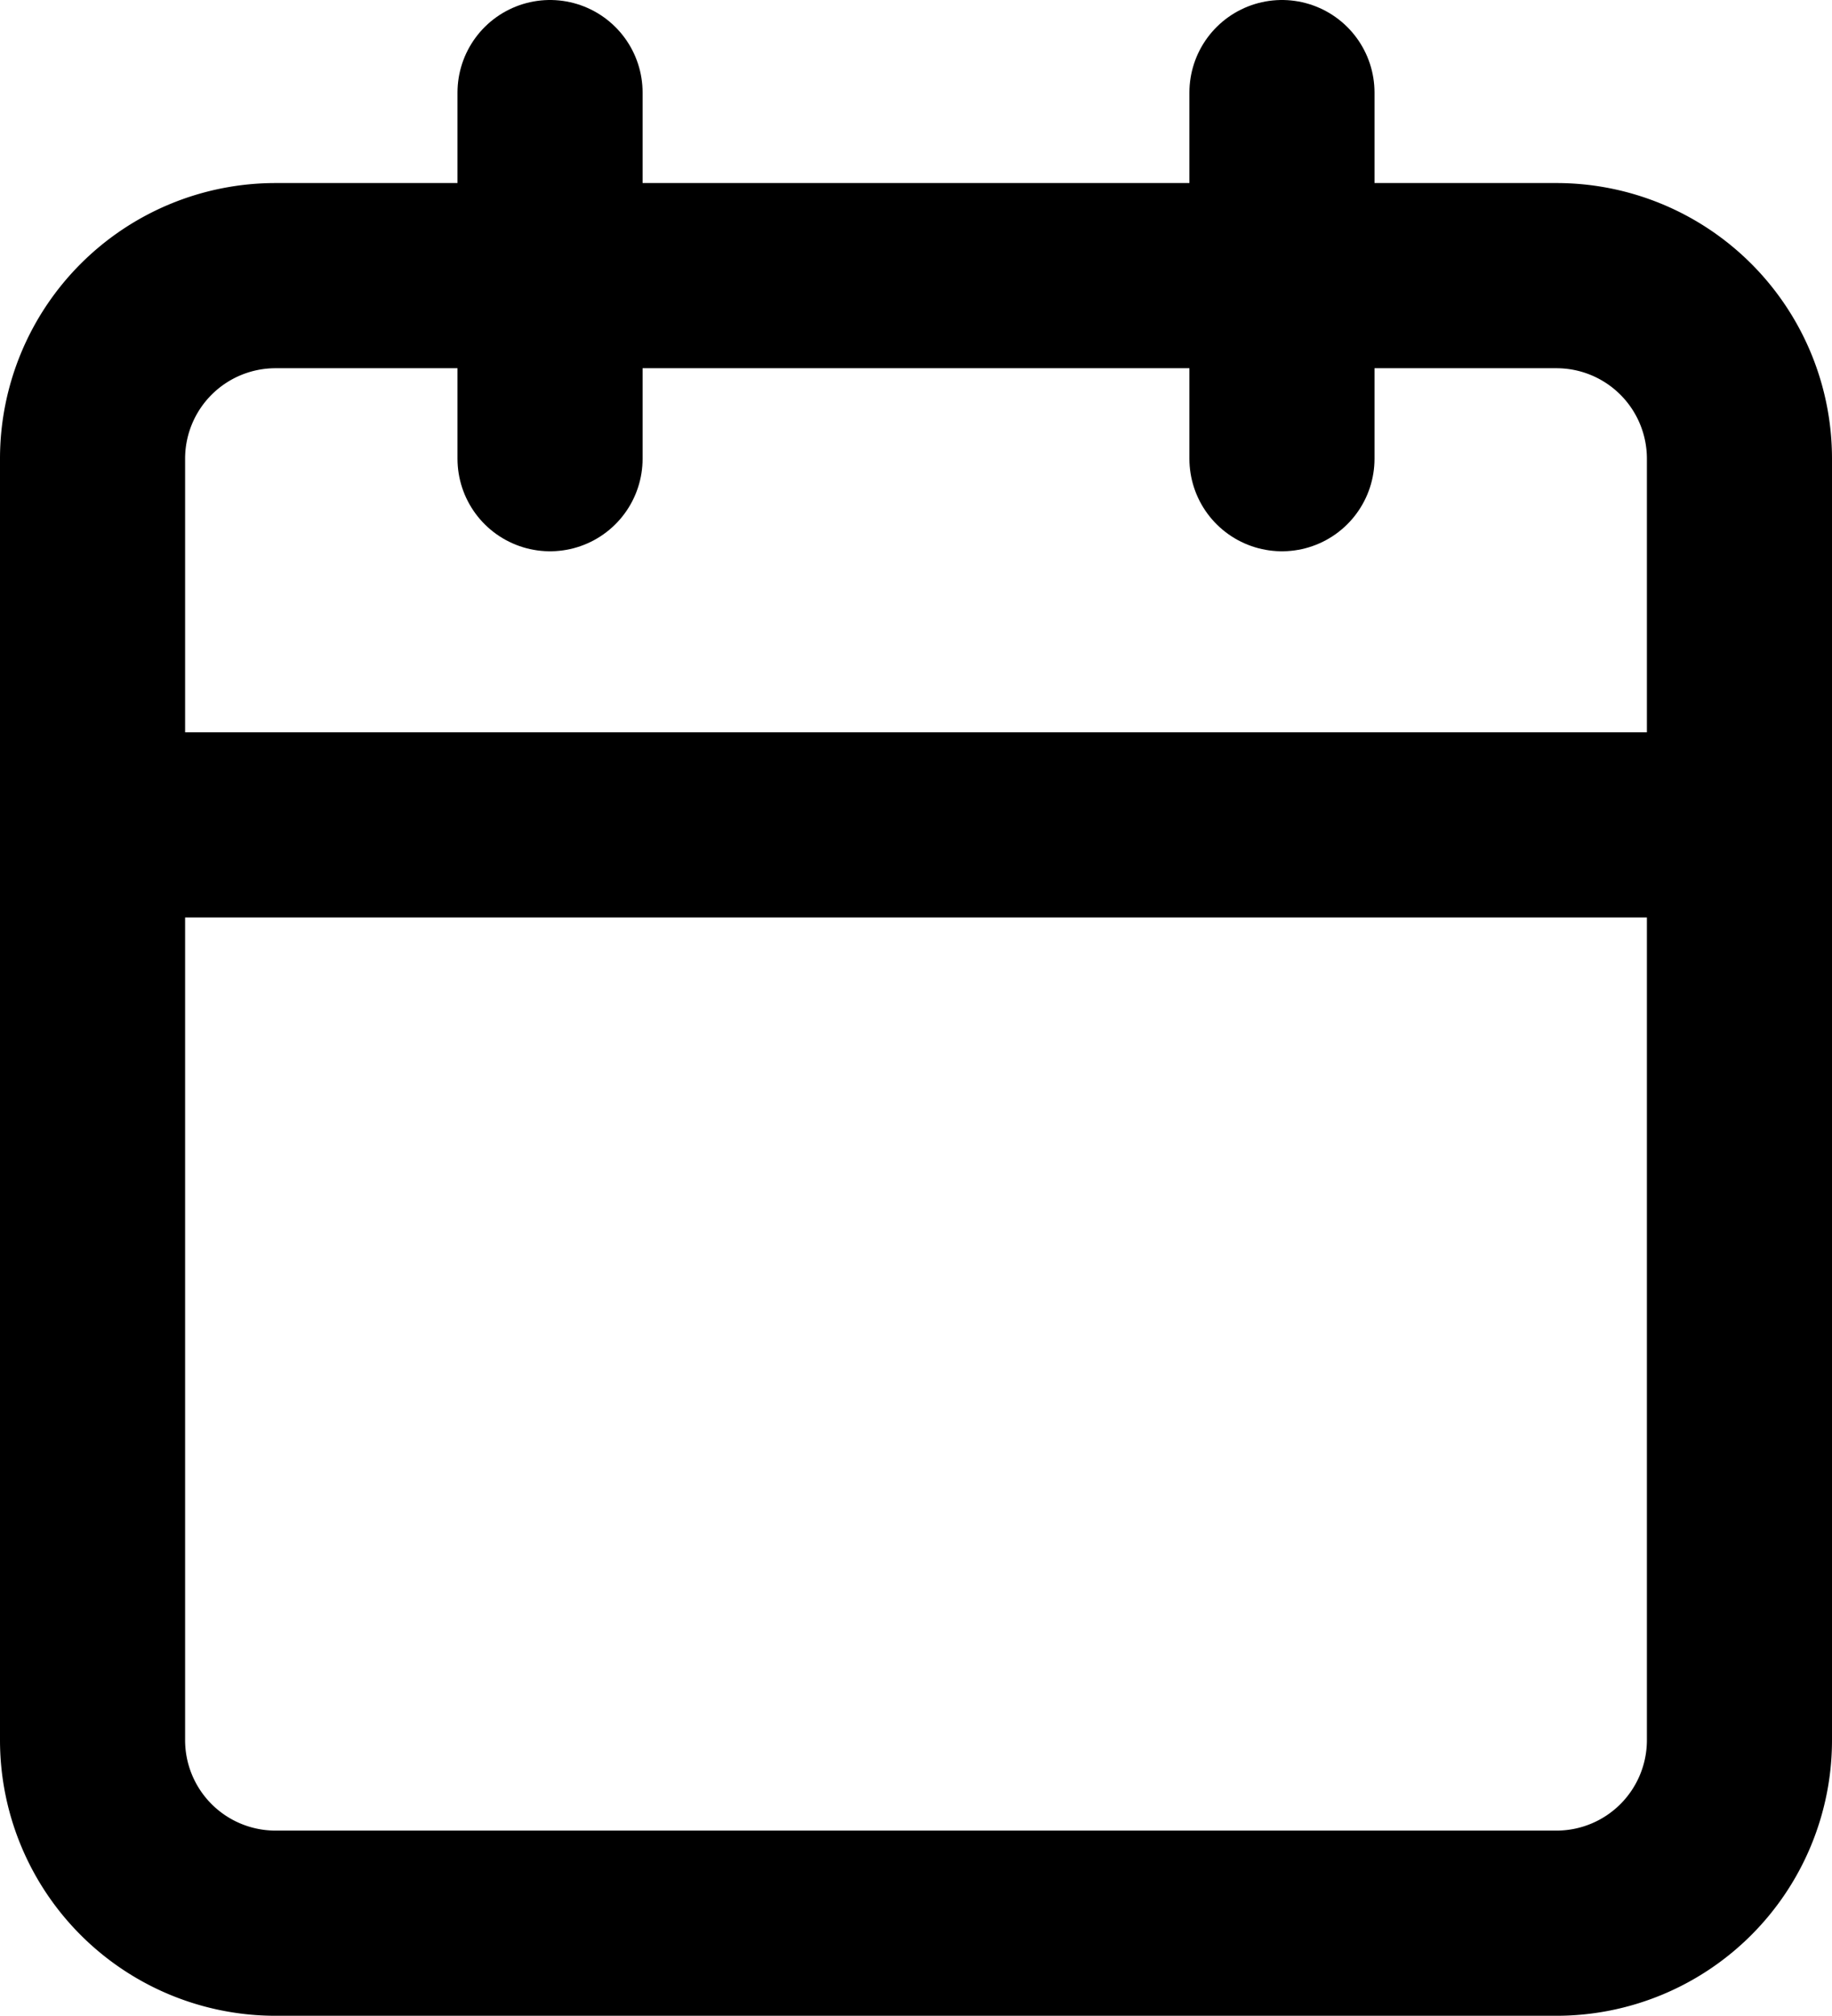
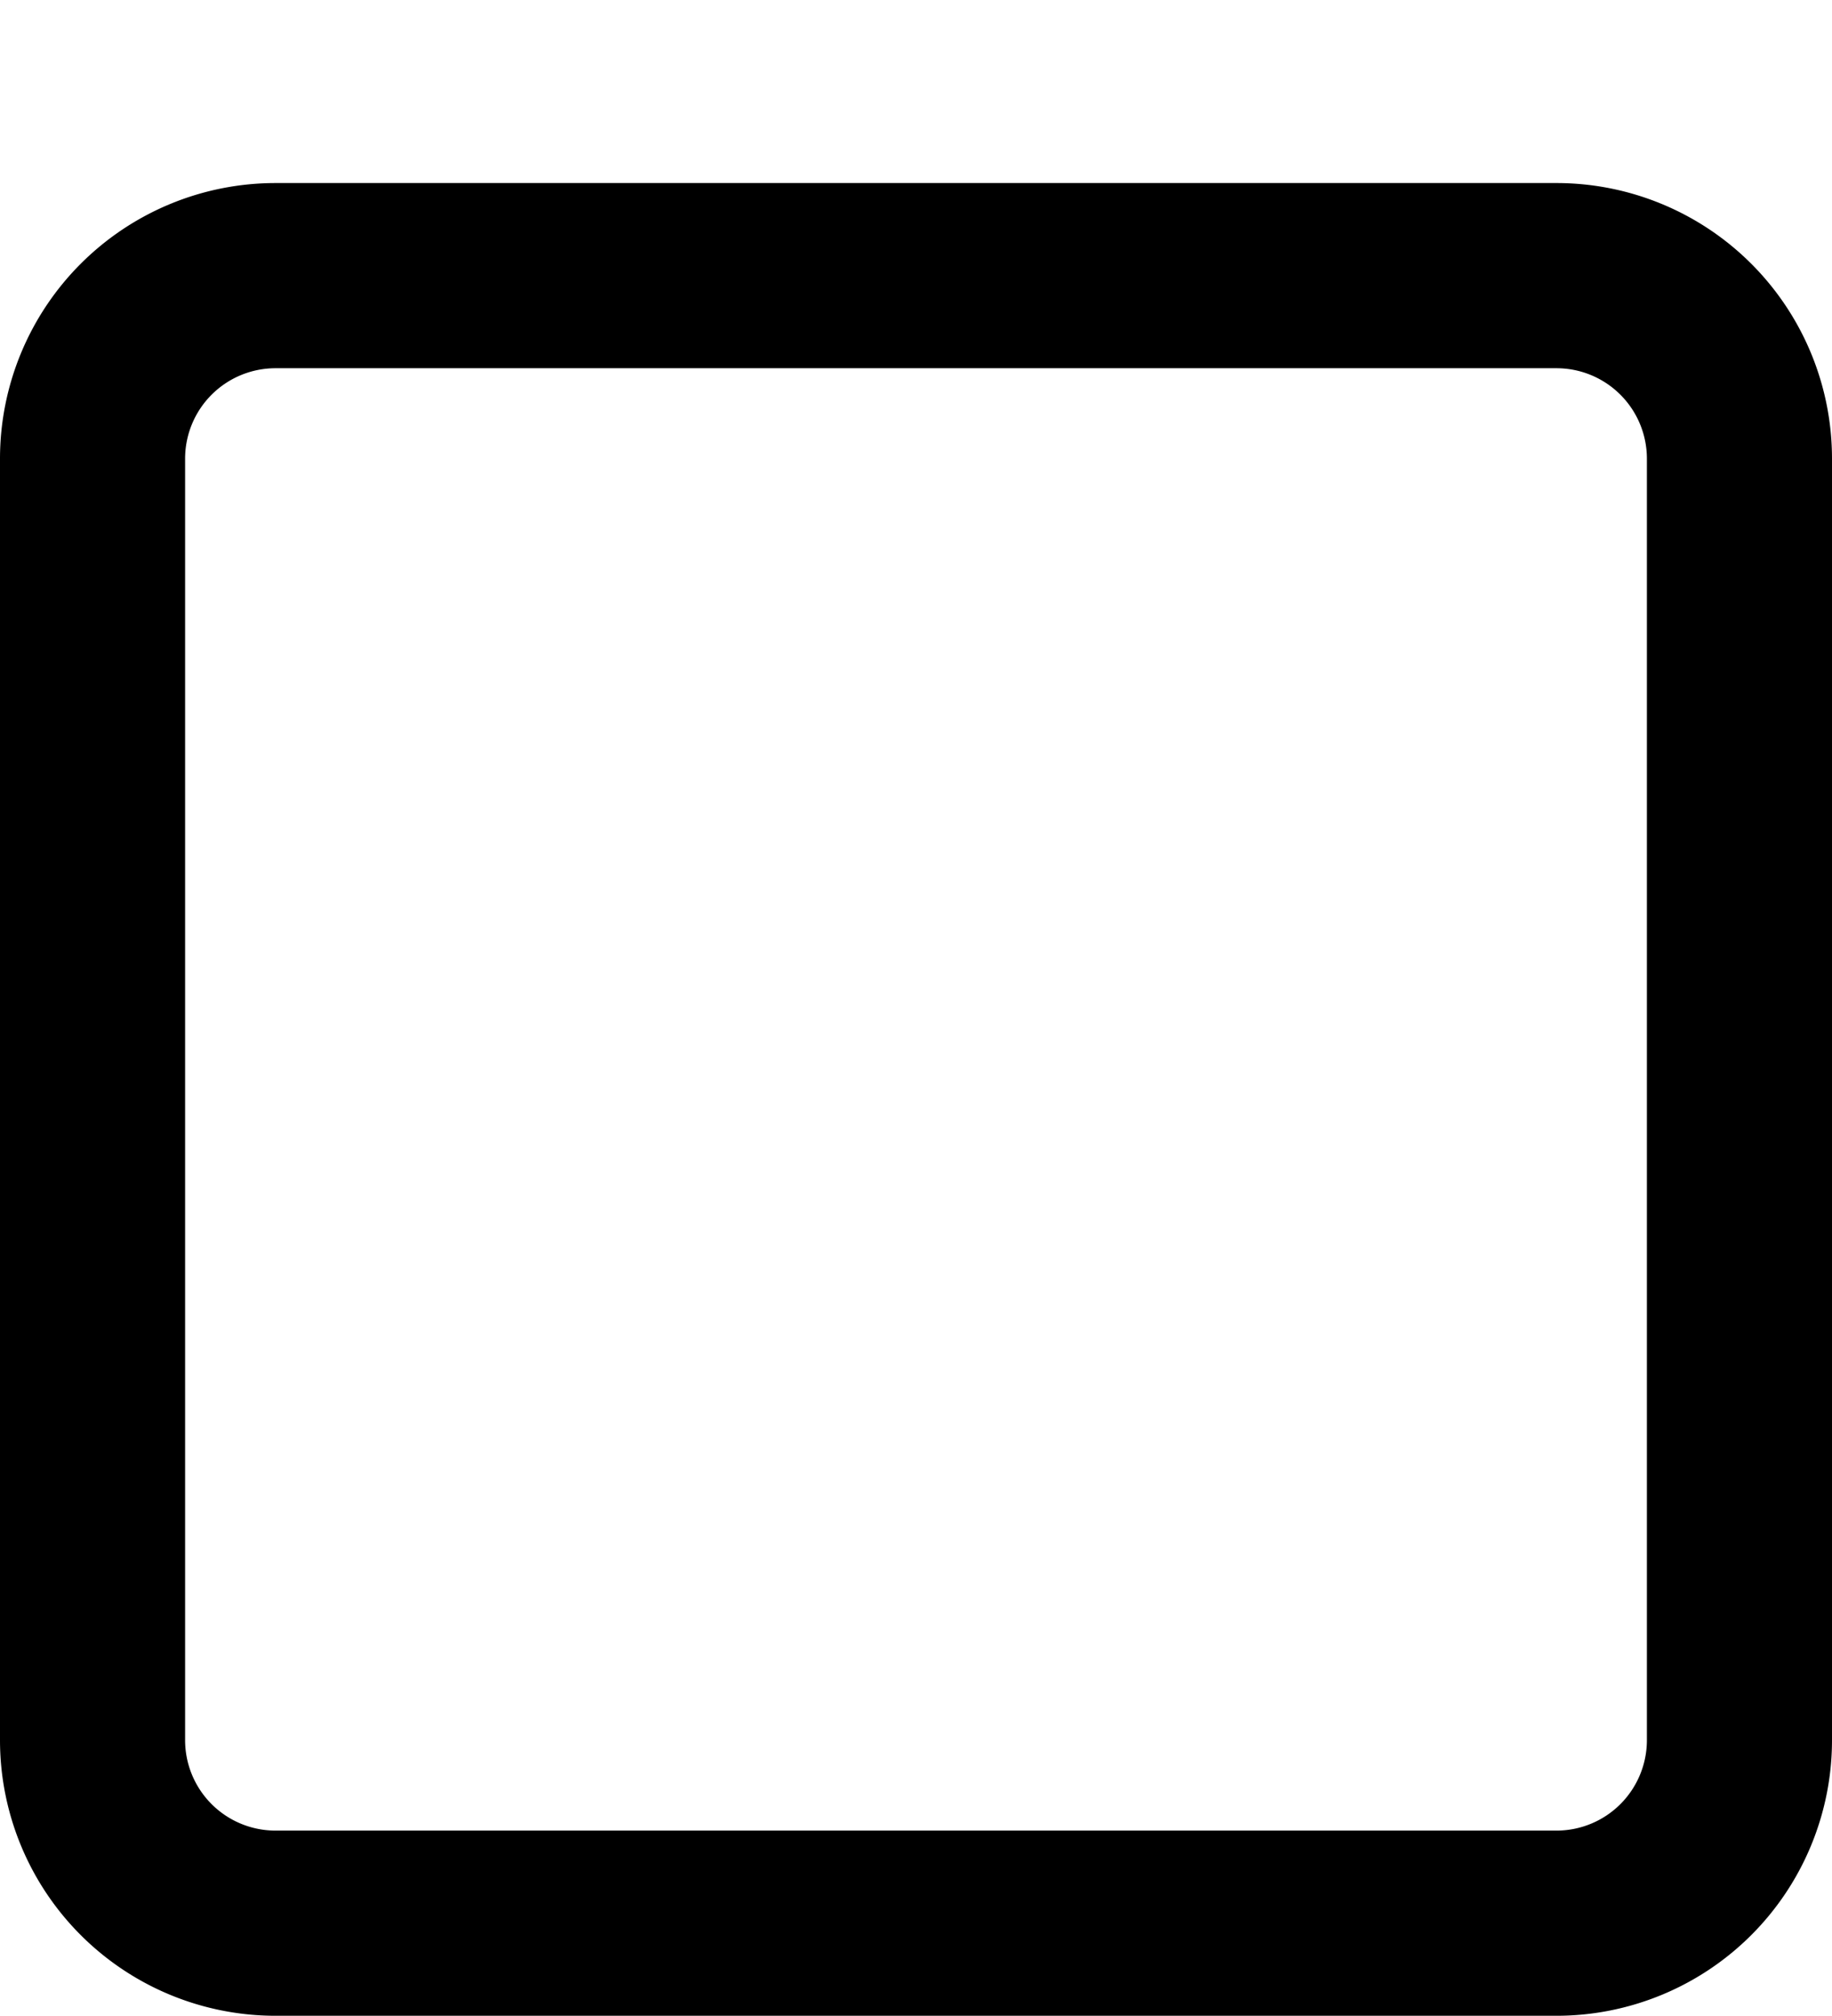
<svg xmlns="http://www.w3.org/2000/svg" width="19.794" height="21.771" viewBox="0 0 19.794 21.771">
  <defs>
    <style>.a{fill:none;stroke:#000;stroke-linecap:round;stroke-linejoin:round;stroke-width:2px;}</style>
  </defs>
  <g transform="translate(-3.5 -2)">
    <path class="a" d="M6.477,6h13.84a1.977,1.977,0,0,1,1.977,1.977v13.84a1.977,1.977,0,0,1-1.977,1.977H6.477A1.977,1.977,0,0,1,4.5,21.817V7.977A1.977,1.977,0,0,1,6.477,6Z" transform="translate(0 -1.023)" />
-     <path class="a" d="M24,3V6.954" transform="translate(-6.649)" />
-     <path class="a" d="M12,3V6.954" transform="translate(-2.557)" />
-     <path class="a" d="M4.5,15H22.294" transform="translate(0 -4.091)" />
  </g>
</svg>